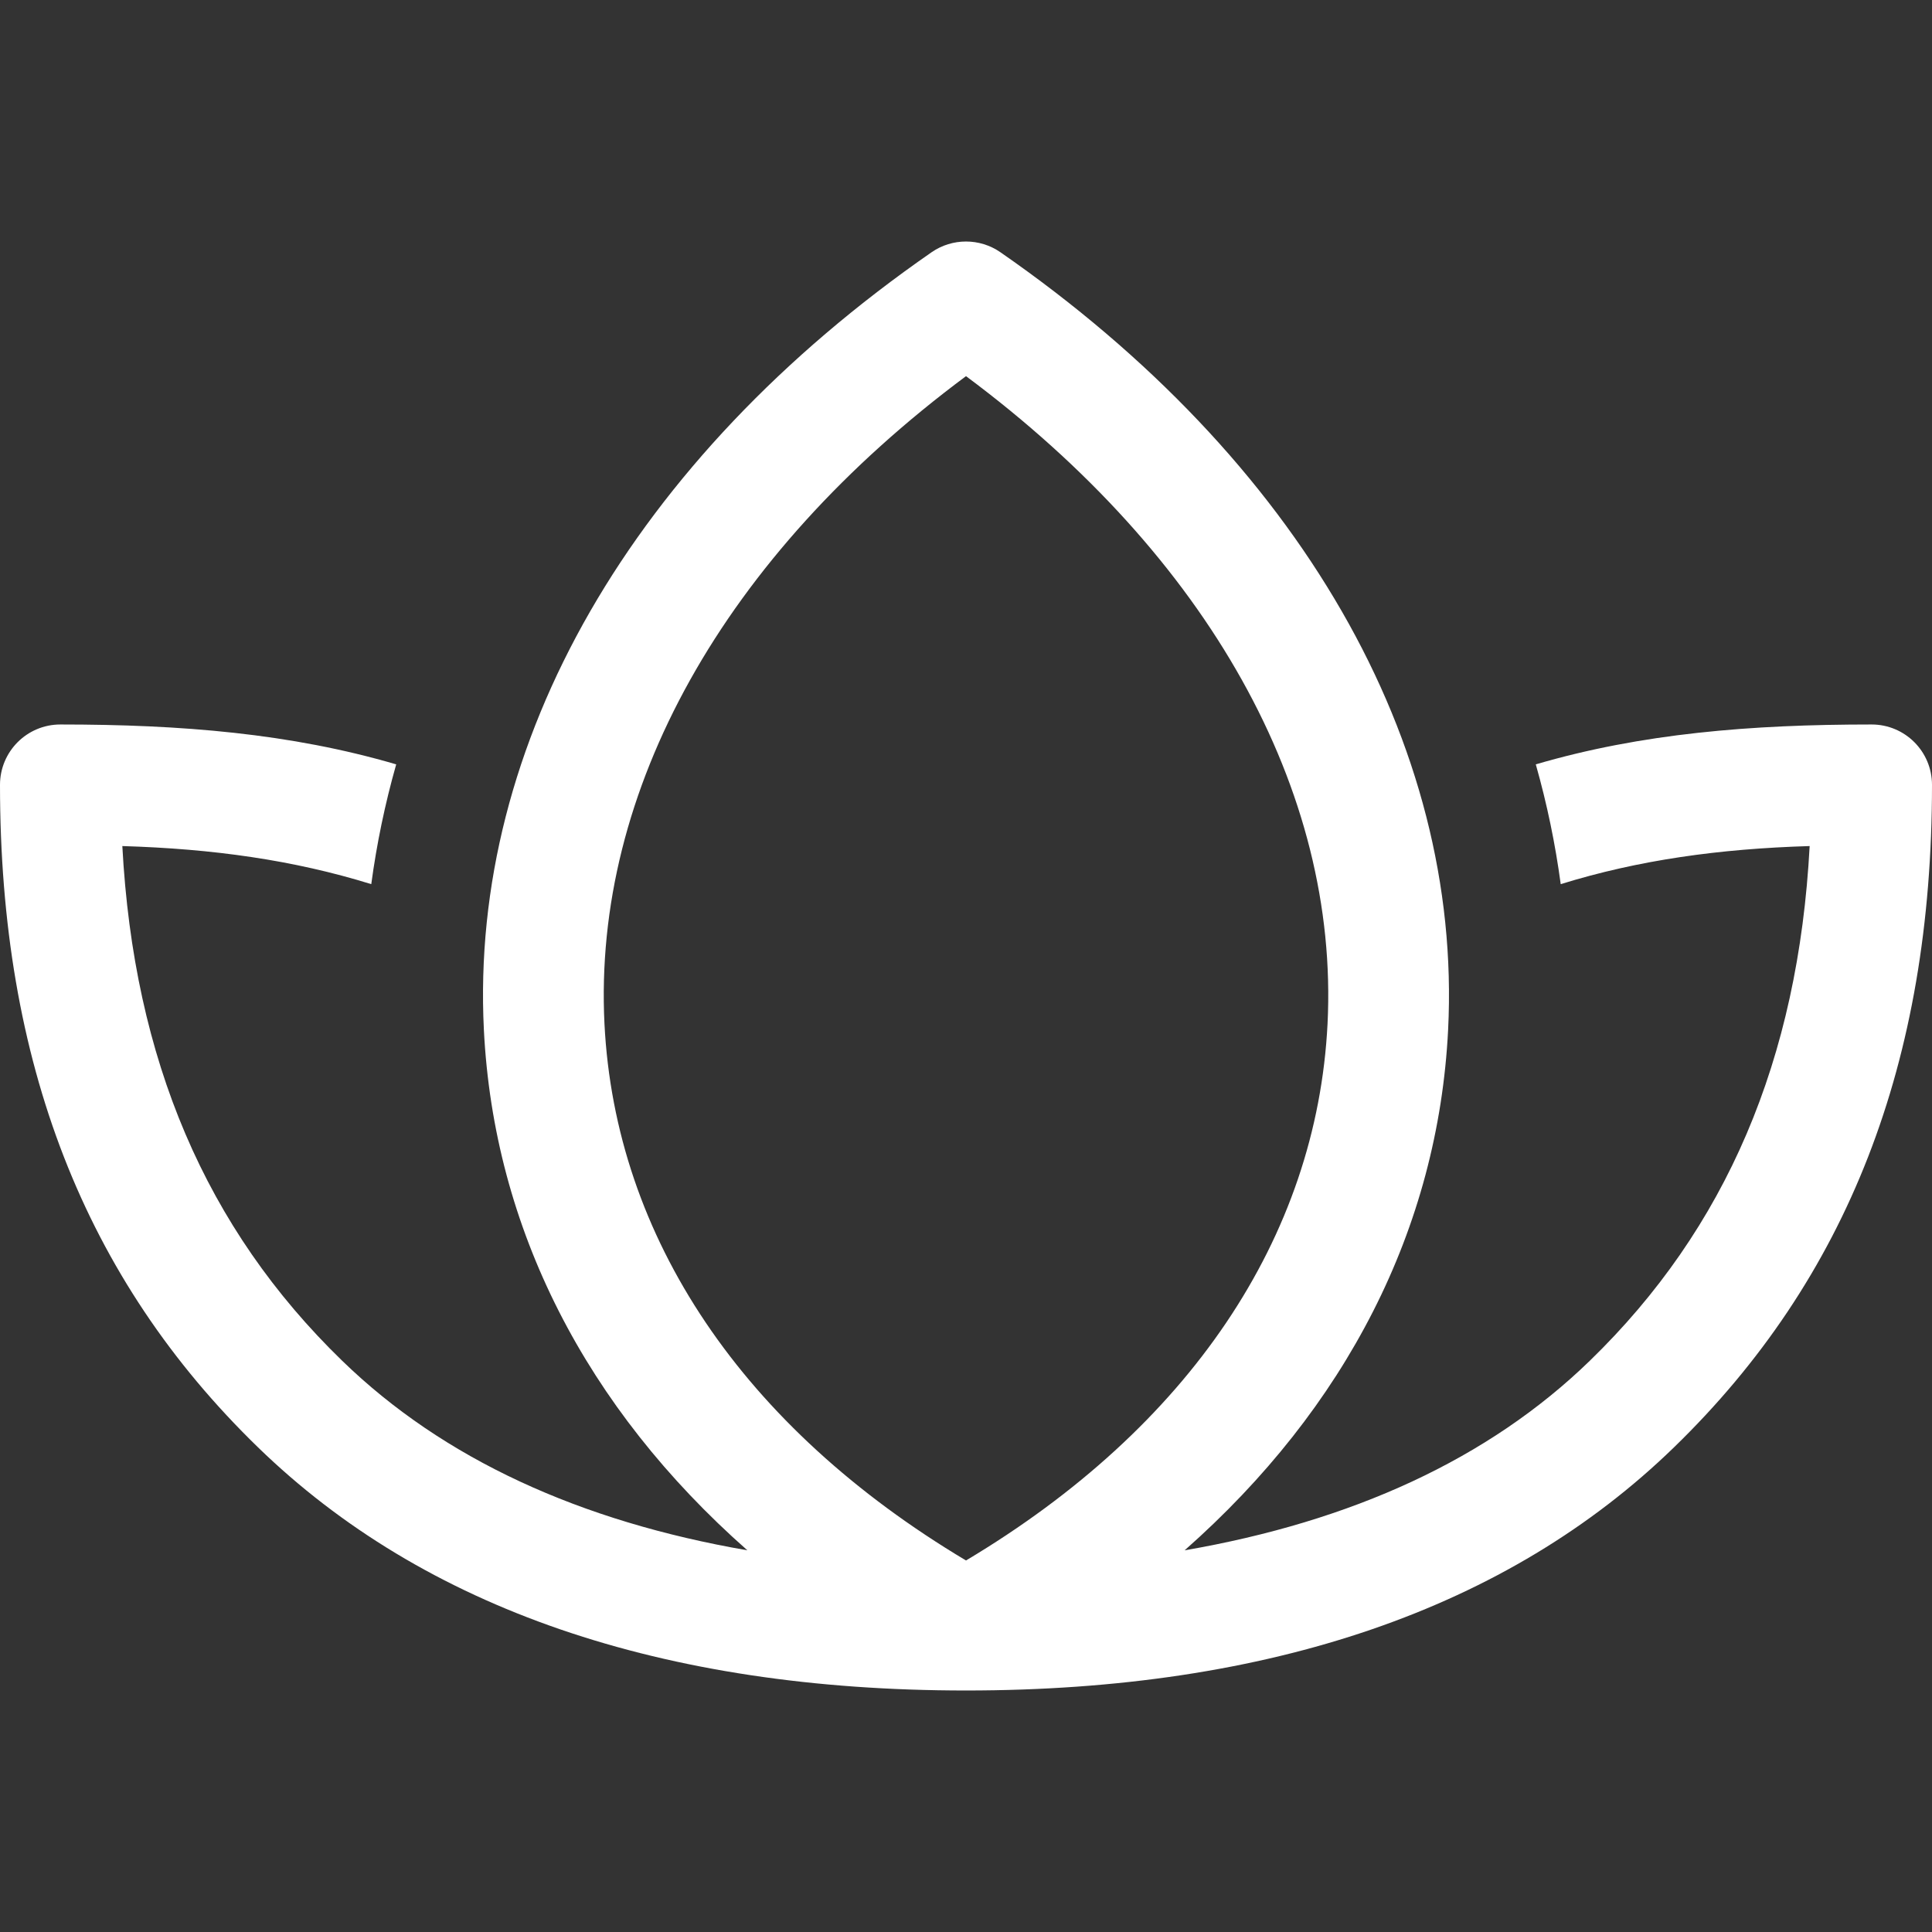
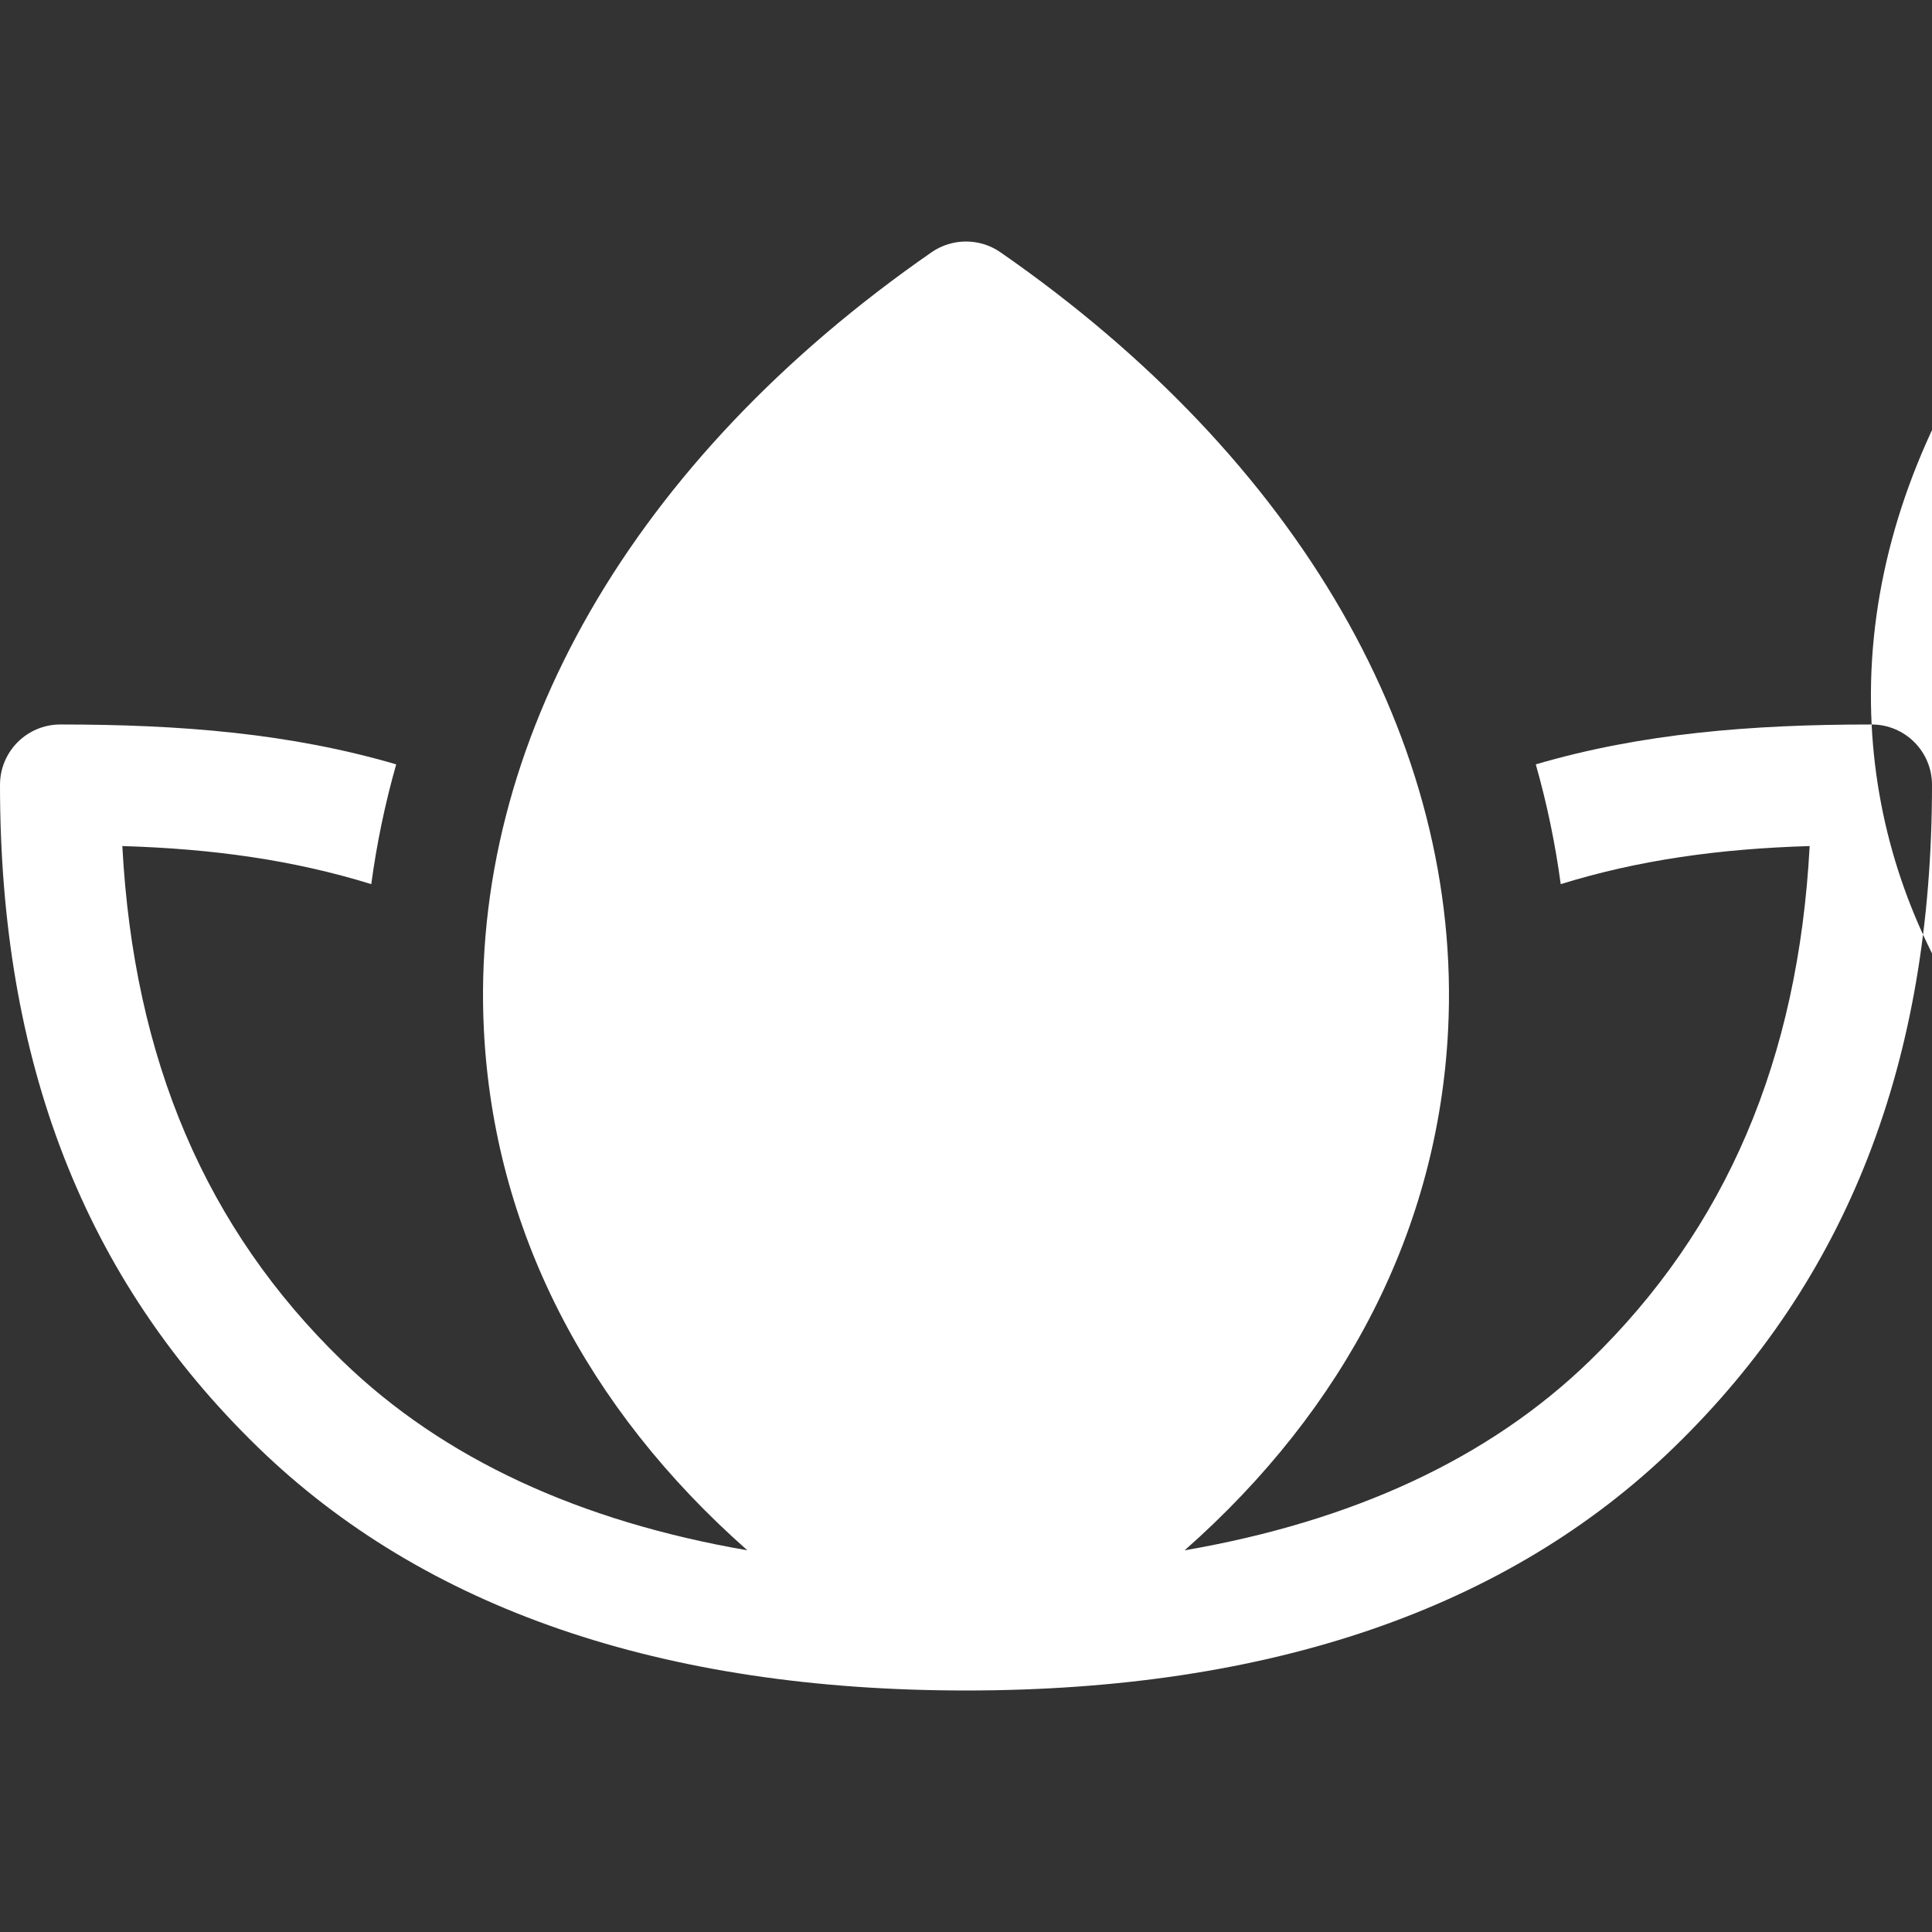
<svg xmlns="http://www.w3.org/2000/svg" id="Capa_1" height="512px" viewBox="0 0 450.823 450.823" width="512px">
  <rect x="0" y="0" width="450.823" height="450.823" fill="#333333" stroke="none" />
  <g>
-     <path d="m436.735 169.055c-28.2 0-53.732 2.083-78.366 9.306 2.619 9.225 4.552 18.542 5.818 27.951 18.145-5.625 36.999-8.26 58.088-8.888-2.655 49.845-19.495 89.235-51.276 120.08-23.666 22.991-55.596 37.527-94.573 44.255 37.689-33.251 59.168-75.098 61.485-121.465 3.343-66.947-34.739-133.081-104.479-181.441-4.815-3.329-11.227-3.329-16.042 0-69.74 48.36-107.822 114.494-104.479 181.441 2.317 46.365 23.796 88.21 61.483 121.461-38.975-6.729-70.911-21.265-94.585-44.265-31.767-30.832-48.607-70.221-51.263-120.066 21.089.628 39.943 3.262 58.088 8.888 1.266-9.409 3.199-18.726 5.818-27.951-24.634-7.223-50.165-9.306-78.366-9.306-7.785 0-14.086 6.302-14.086 14.089 0 64.69 19.688 115.251 60.178 154.558 38.77 37.669 94.366 56.766 165.234 56.766s126.464-19.096 165.22-56.752c40.504-39.321 60.191-89.881 60.191-154.572 0-7.787-6.301-14.089-14.088-14.089zm-295.686 69.836c-2.71-54.482 27.915-109.129 84.364-151.118 56.449 41.989 87.075 96.637 84.364 151.118-2.504 49.969-32.373 94.201-84.364 125.239-51.991-31.038-81.86-75.27-84.364-125.239z" data-original="#000000" class="active-path" data-old_color="#000000" fill="#FFFFFF" />
+     <path d="m436.735 169.055c-28.2 0-53.732 2.083-78.366 9.306 2.619 9.225 4.552 18.542 5.818 27.951 18.145-5.625 36.999-8.26 58.088-8.888-2.655 49.845-19.495 89.235-51.276 120.08-23.666 22.991-55.596 37.527-94.573 44.255 37.689-33.251 59.168-75.098 61.485-121.465 3.343-66.947-34.739-133.081-104.479-181.441-4.815-3.329-11.227-3.329-16.042 0-69.74 48.36-107.822 114.494-104.479 181.441 2.317 46.365 23.796 88.21 61.483 121.461-38.975-6.729-70.911-21.265-94.585-44.265-31.767-30.832-48.607-70.221-51.263-120.066 21.089.628 39.943 3.262 58.088 8.888 1.266-9.409 3.199-18.726 5.818-27.951-24.634-7.223-50.165-9.306-78.366-9.306-7.785 0-14.086 6.302-14.086 14.089 0 64.69 19.688 115.251 60.178 154.558 38.77 37.669 94.366 56.766 165.234 56.766s126.464-19.096 165.22-56.752c40.504-39.321 60.191-89.881 60.191-154.572 0-7.787-6.301-14.089-14.088-14.089zc-2.71-54.482 27.915-109.129 84.364-151.118 56.449 41.989 87.075 96.637 84.364 151.118-2.504 49.969-32.373 94.201-84.364 125.239-51.991-31.038-81.86-75.27-84.364-125.239z" data-original="#000000" class="active-path" data-old_color="#000000" fill="#FFFFFF" />
  </g>
</svg>